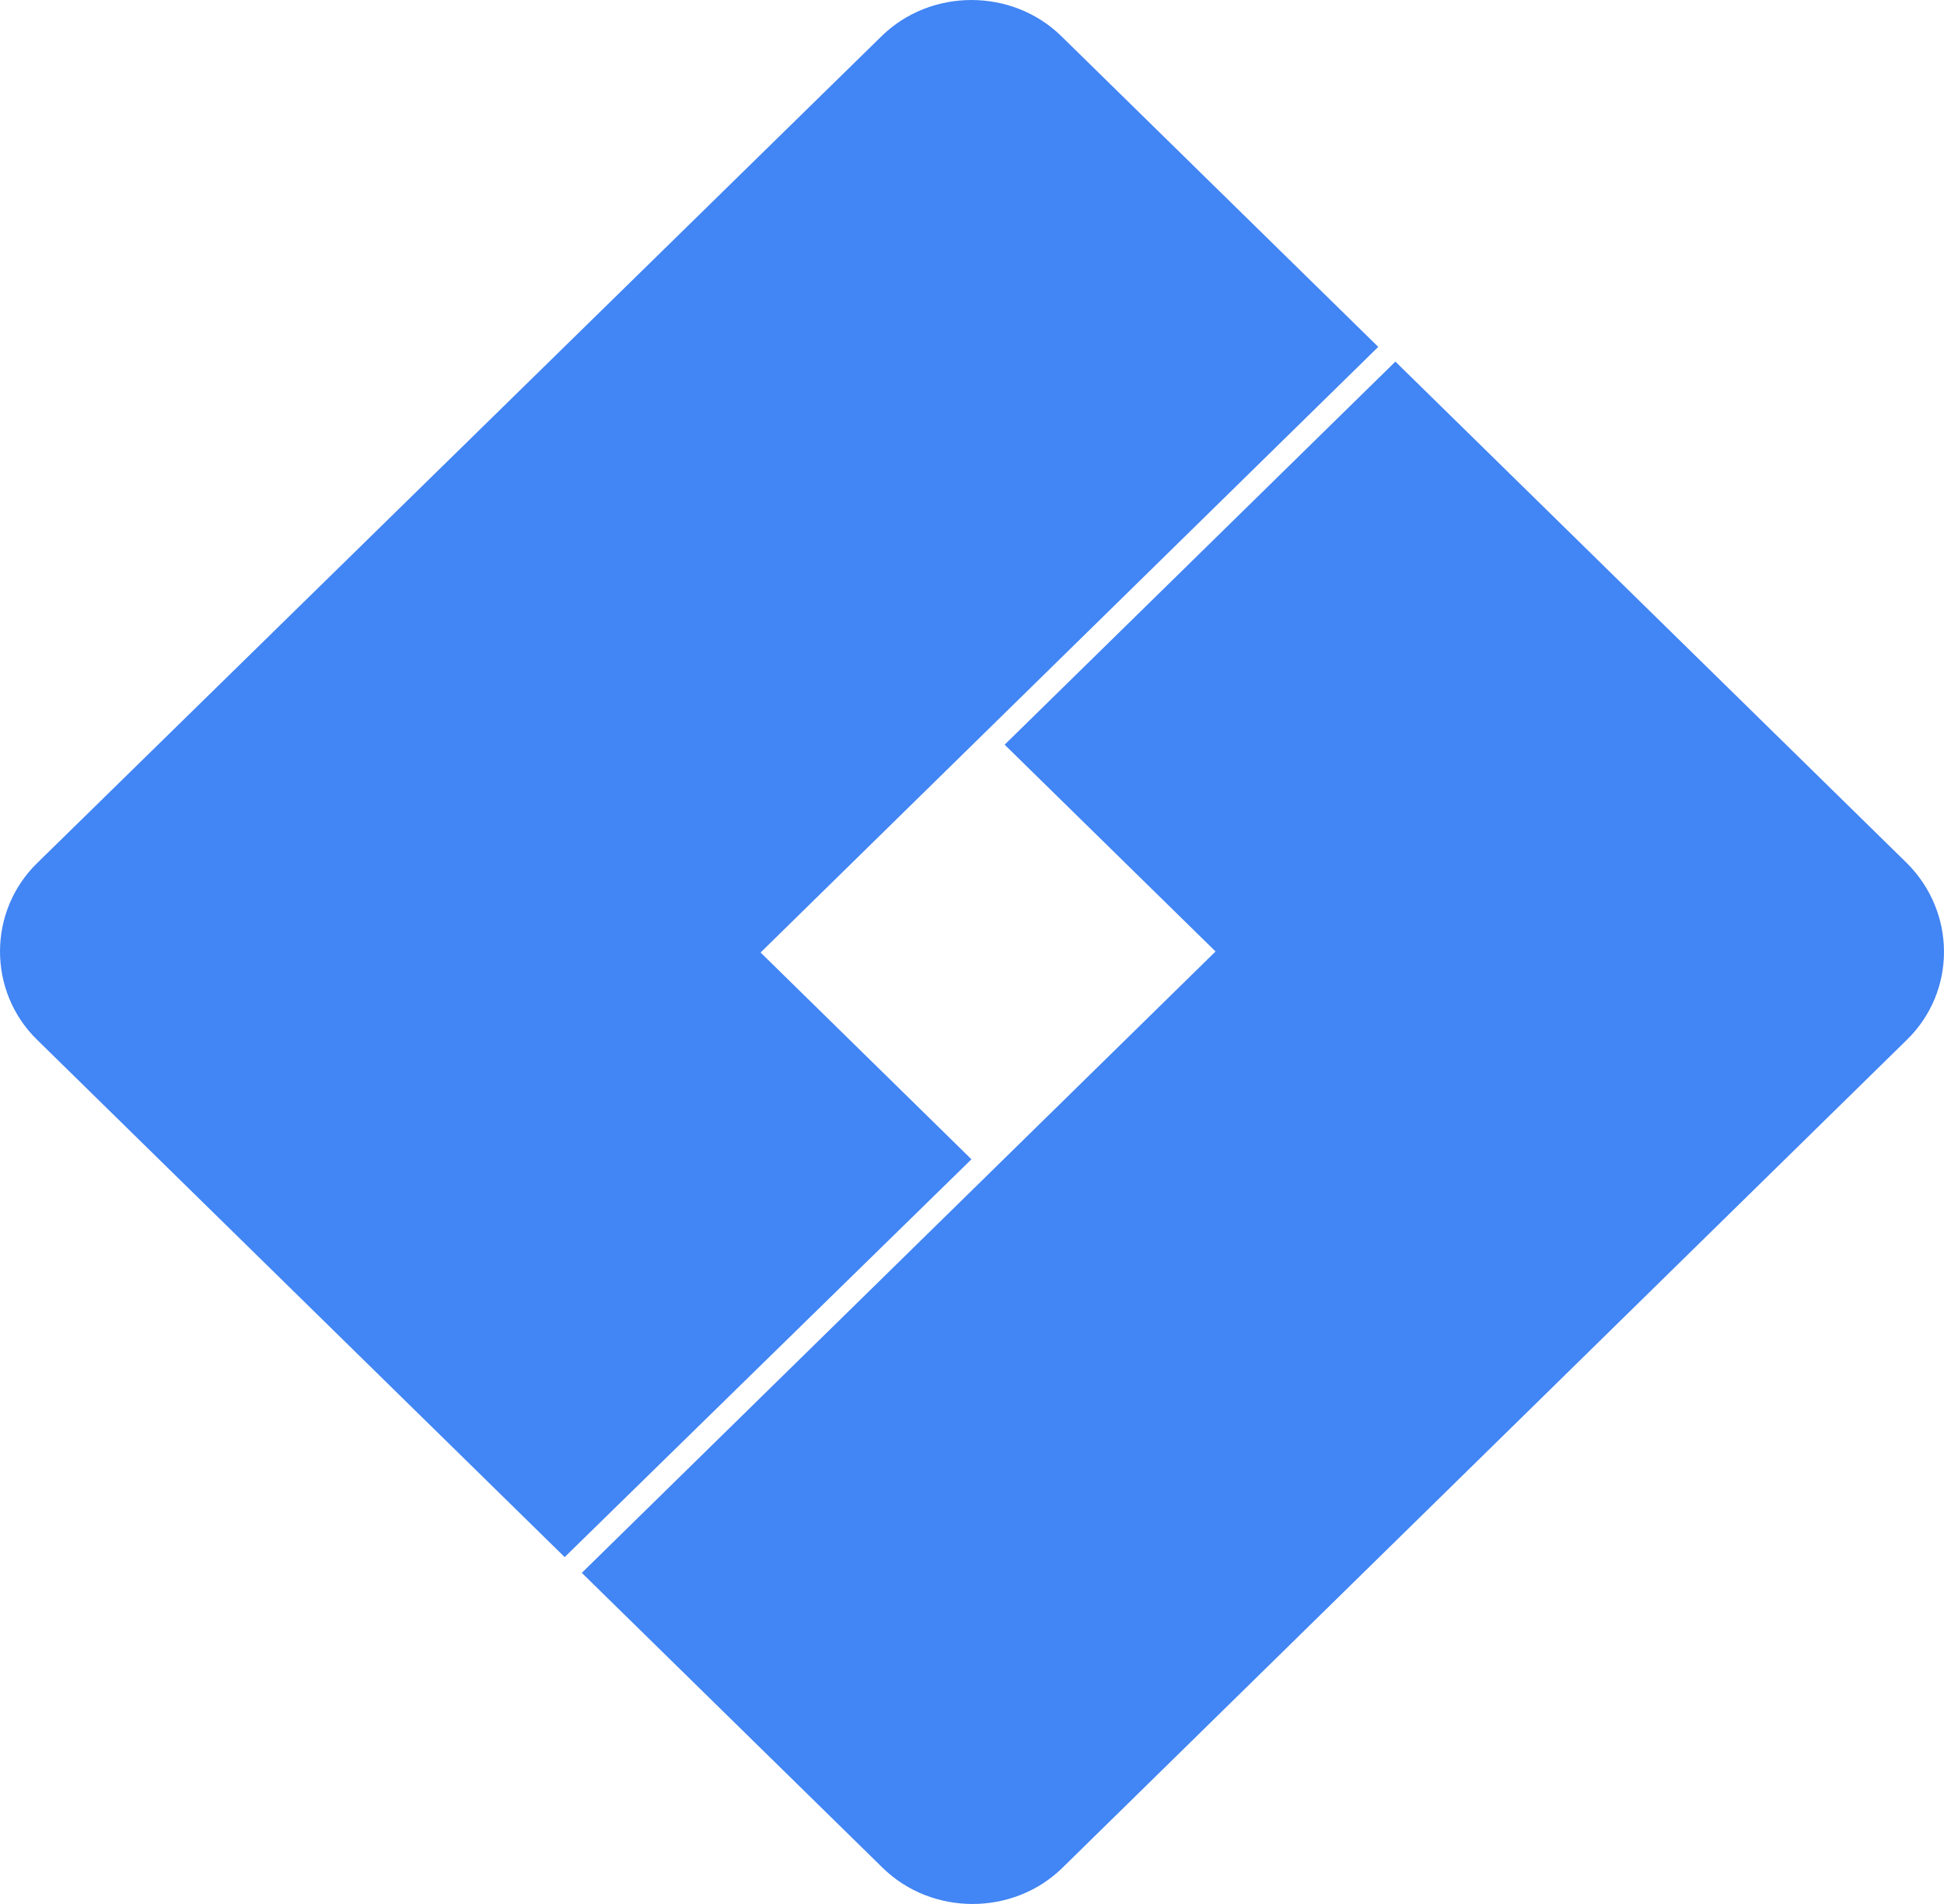
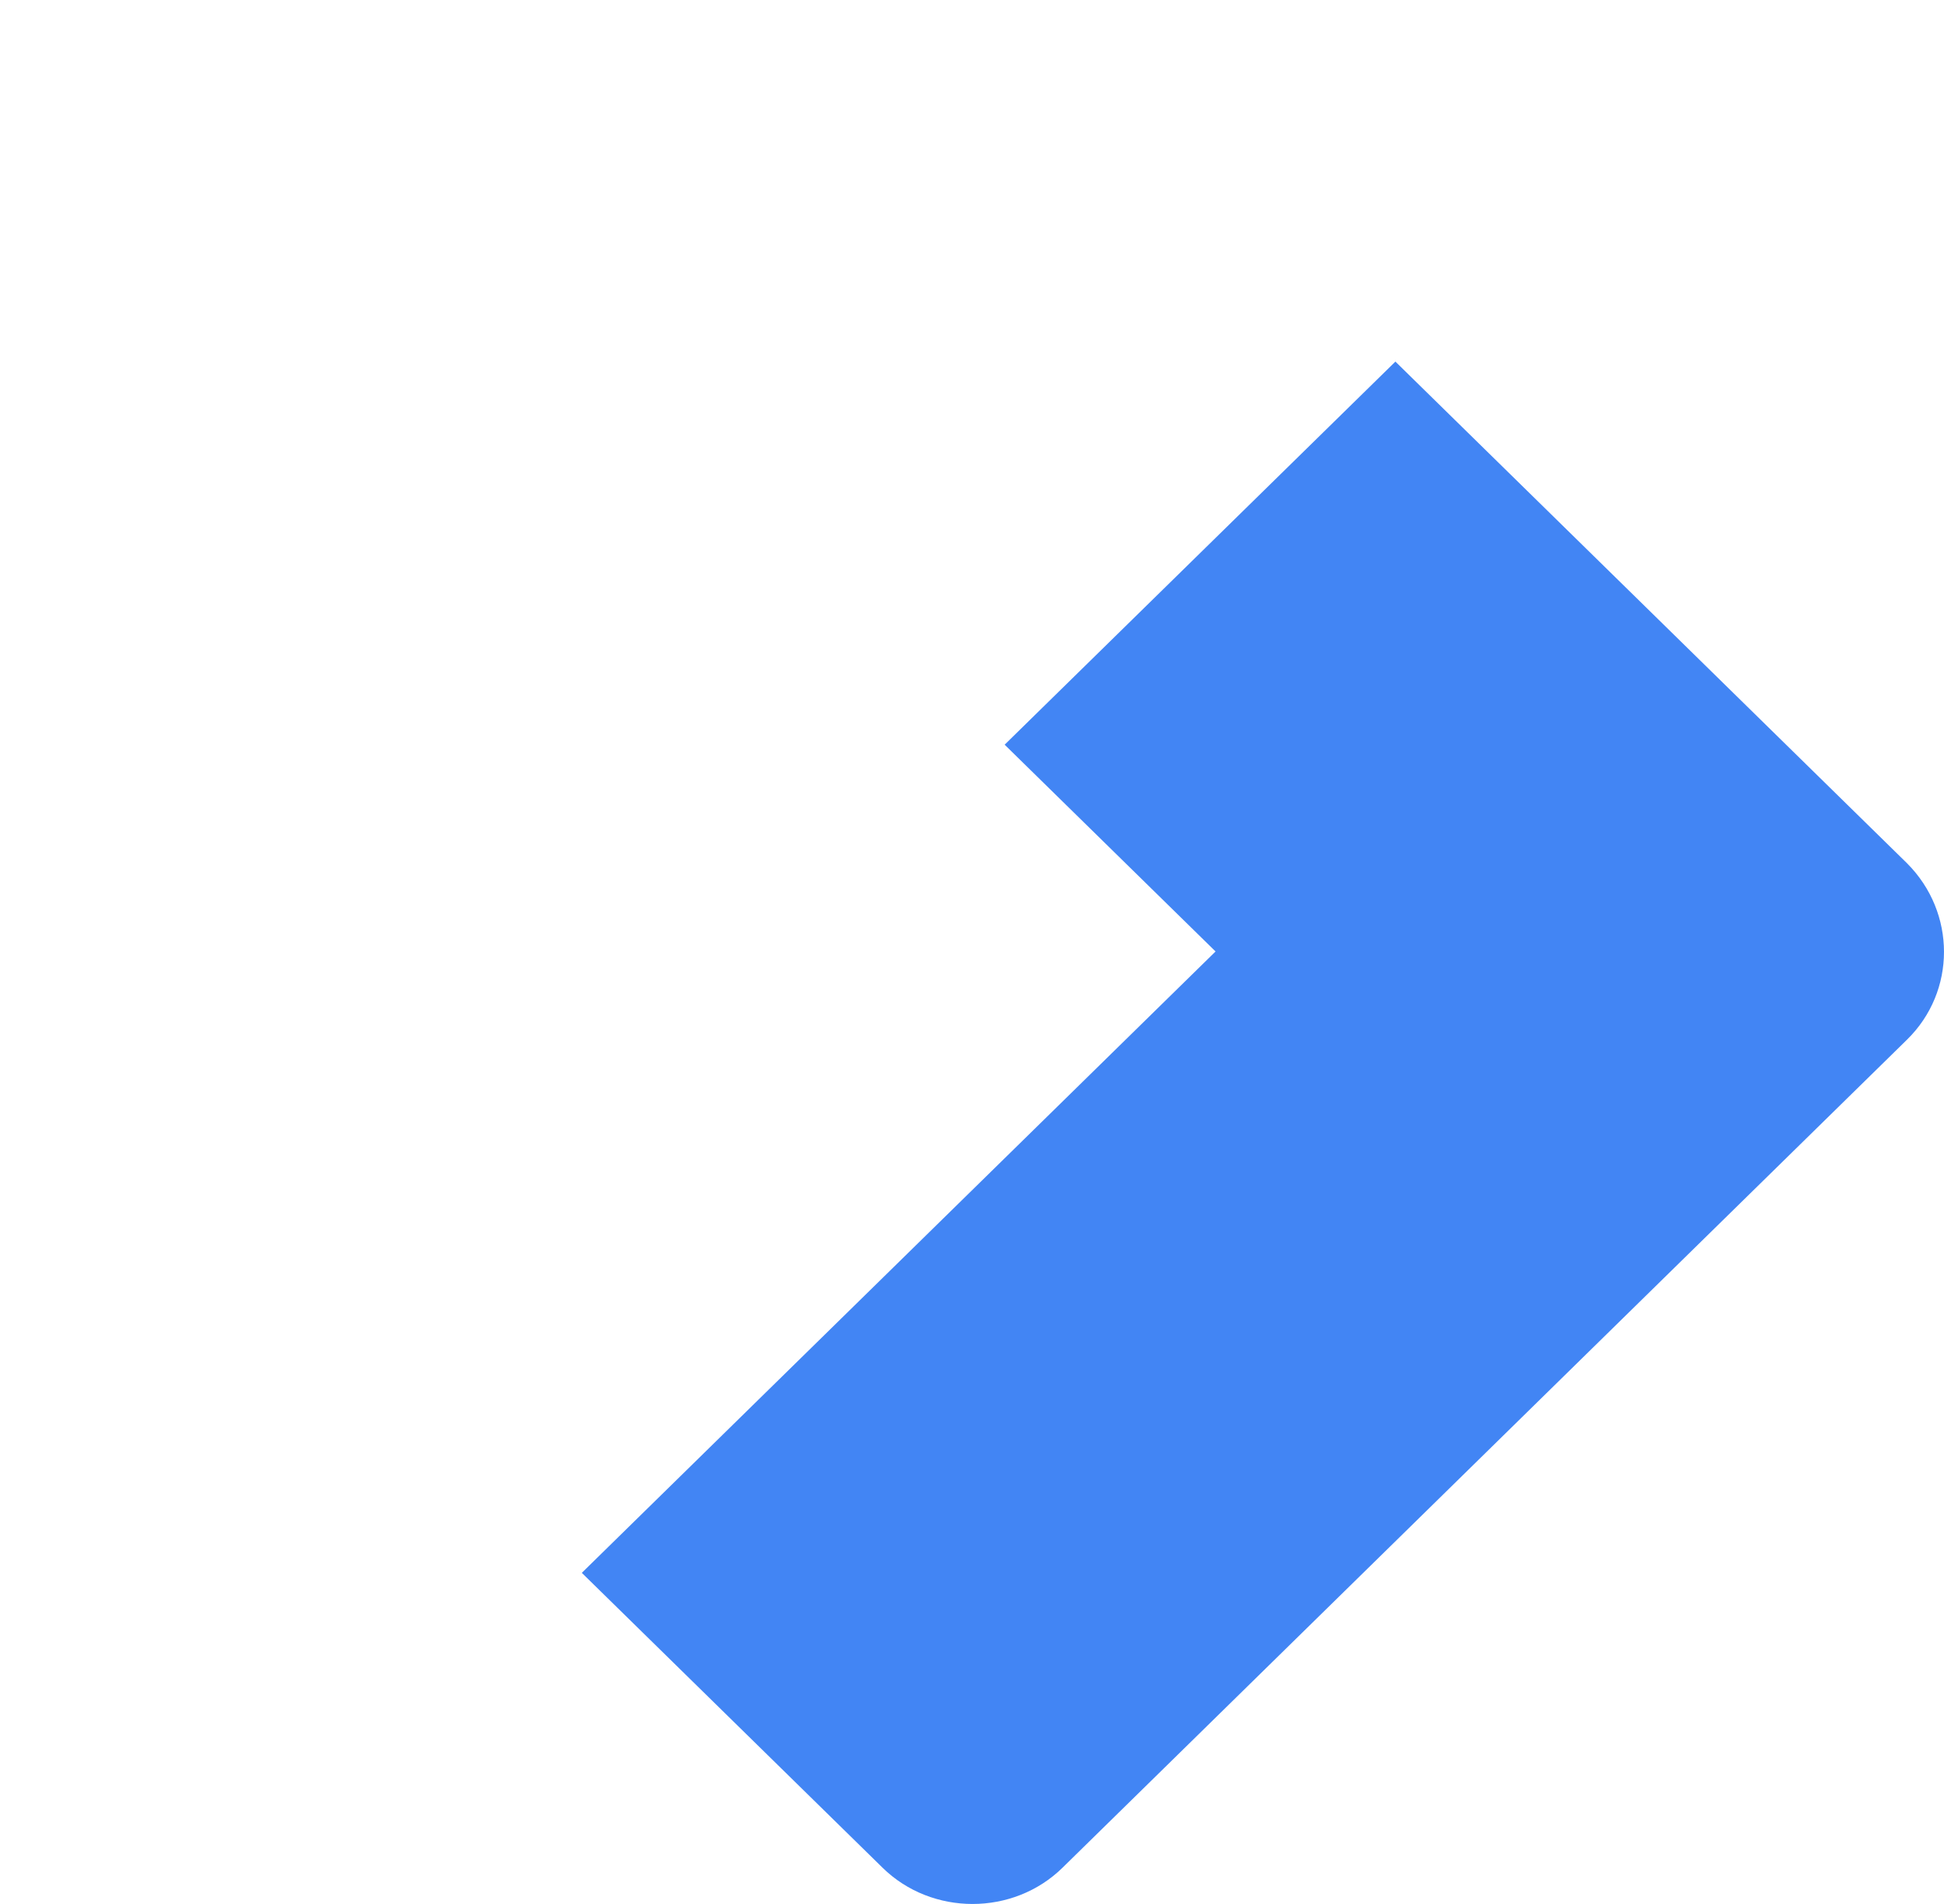
<svg xmlns="http://www.w3.org/2000/svg" width="49" height="48" viewBox="0 0 49 48" fill="none">
  <path d="M48.069 21.764L35.172 9.116L25.323 18.774L30.639 23.987L14.665 39.652L22.247 47.087C23.488 48.304 25.539 48.304 26.78 47.087L48.069 26.209C49.31 24.992 49.31 23.008 48.069 21.764Z" fill="#4285F4" />
-   <path d="M24.486 29.226L19.171 24.013L34.74 8.745L26.753 0.913C25.512 -0.304 23.461 -0.304 22.22 0.913L0.931 21.764C-0.31 22.981 -0.31 24.992 0.931 26.209L14.233 39.255L24.486 29.226Z" fill="#4285F4" />
</svg>